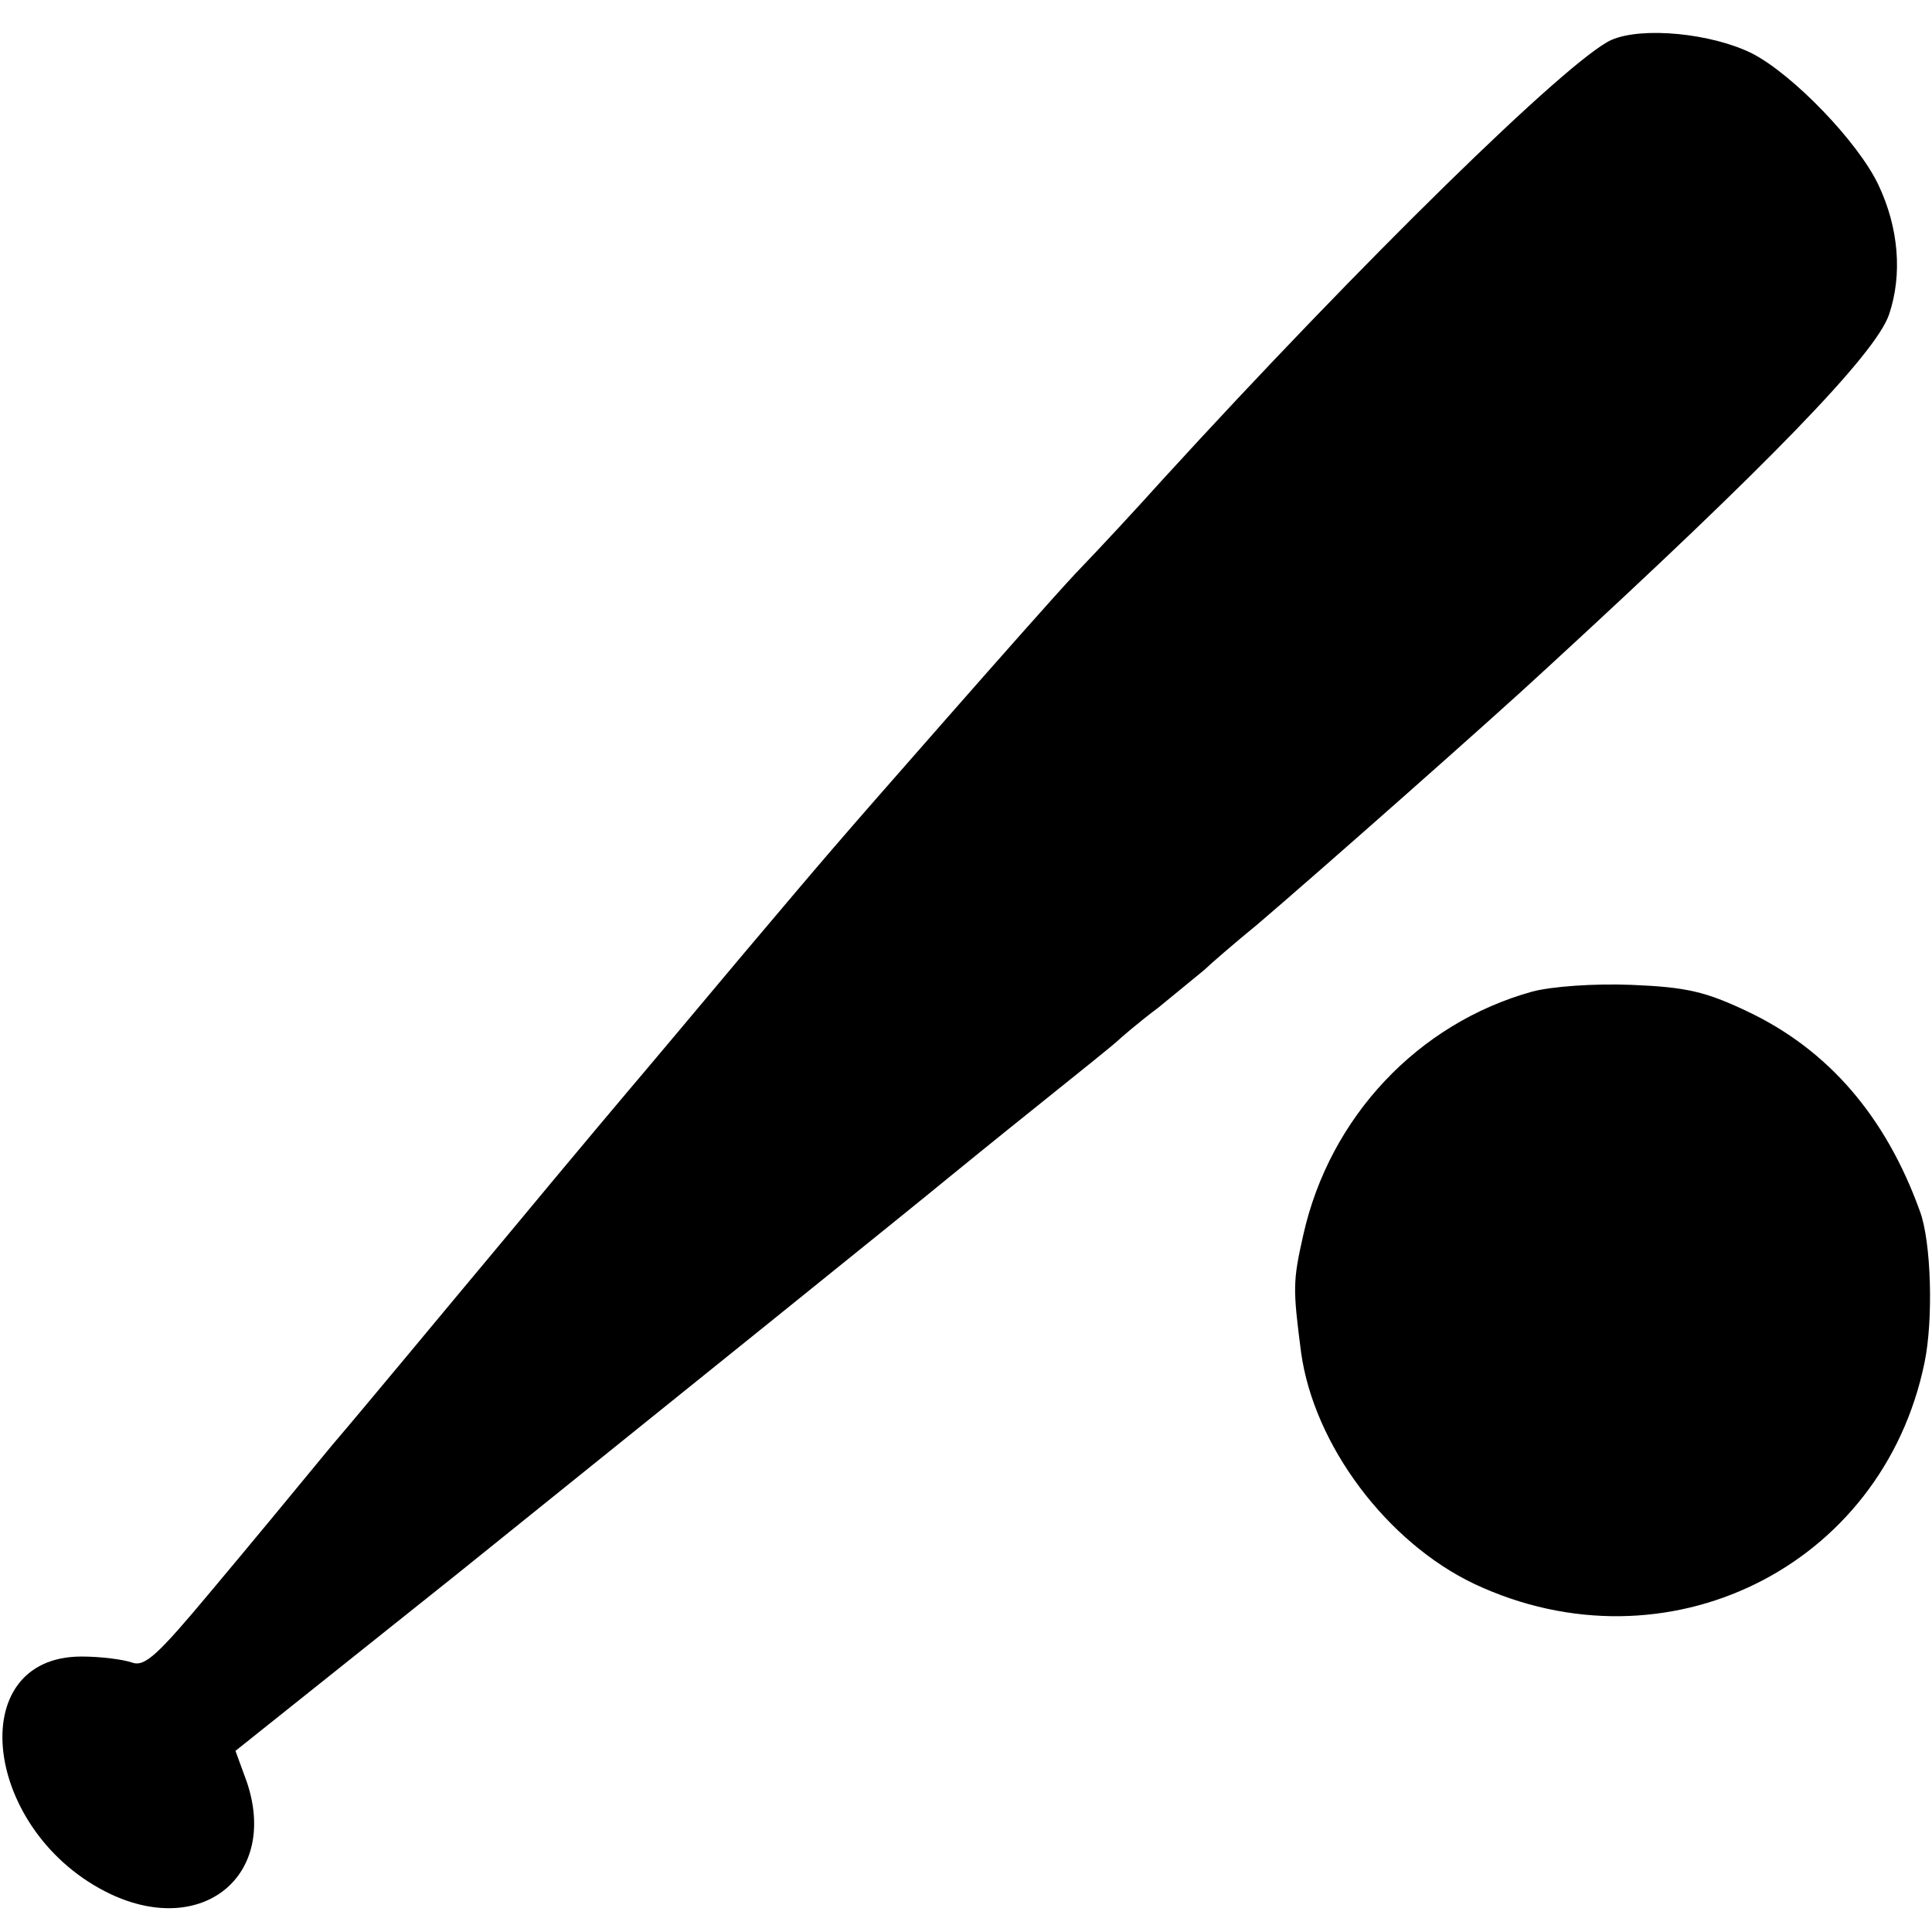
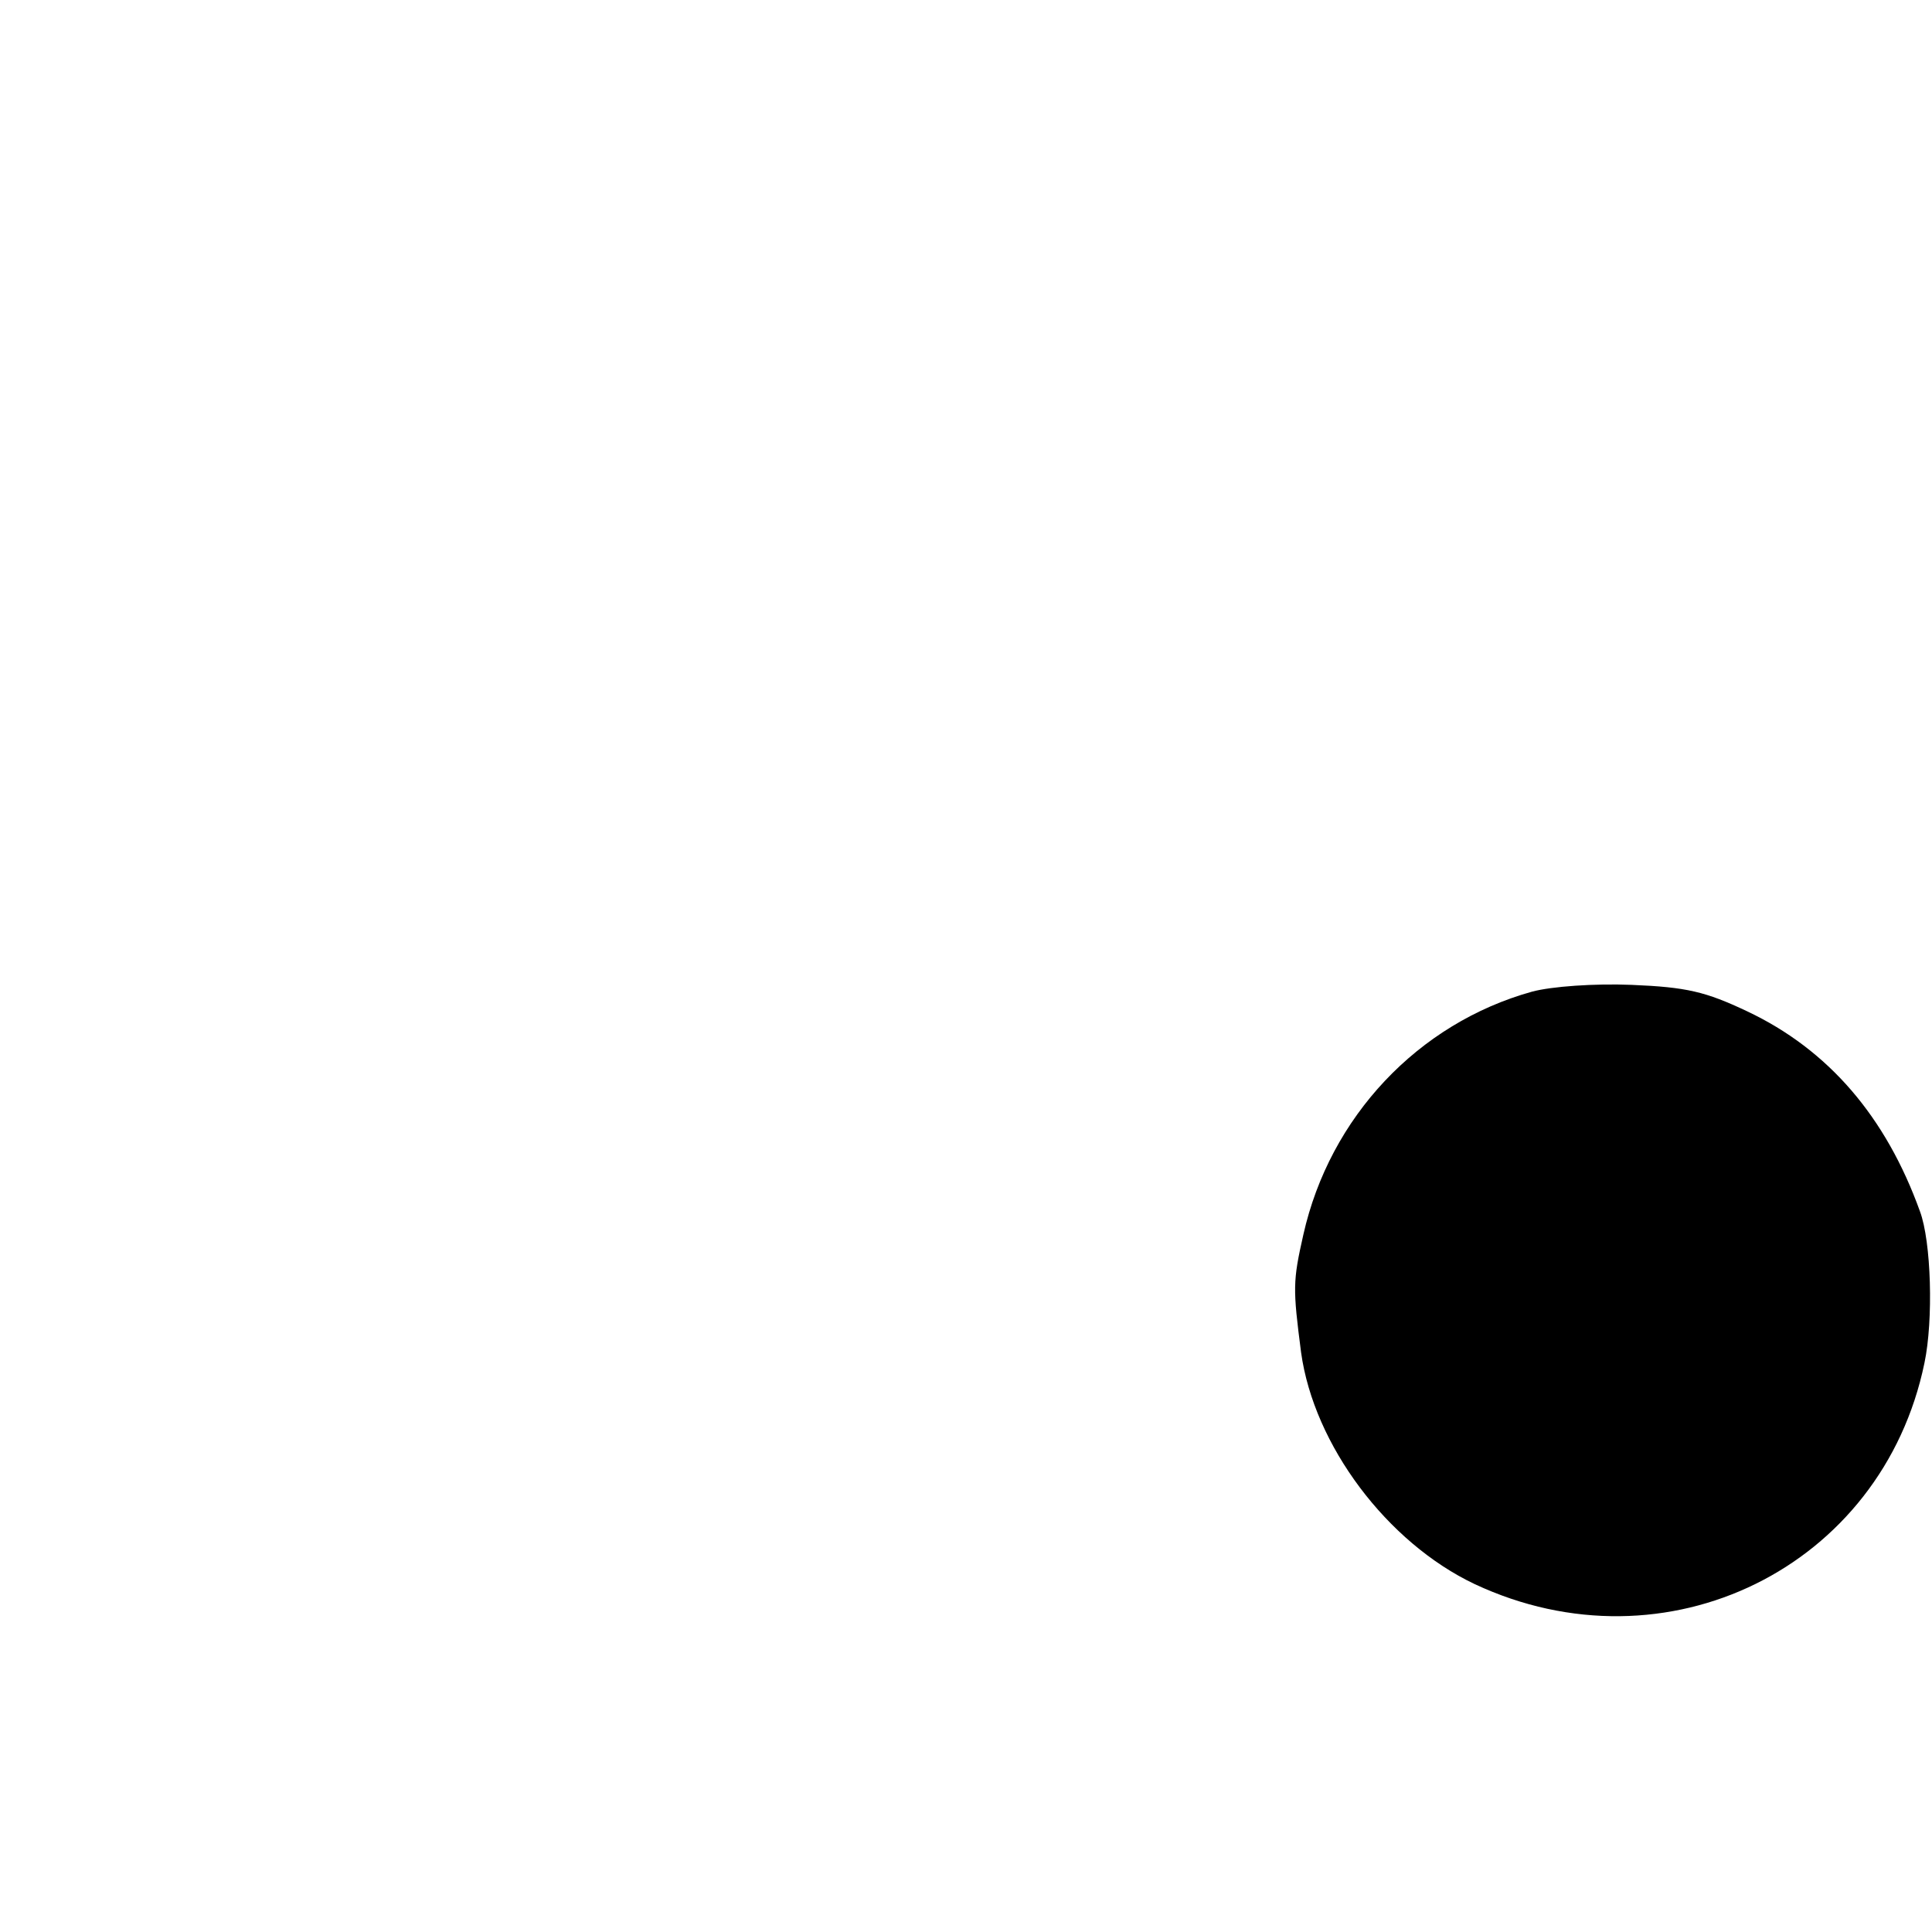
<svg xmlns="http://www.w3.org/2000/svg" version="1.0" width="256pt" height="256pt" viewBox="0 0 256 256" preserveAspectRatio="xMidYMid meet">
  <g transform="translate(0,256) scale(0.1,-0.1)" fill="#000000" stroke="none">
-     <path d="M2135 2507 c-57 -26 -329 -292 -594 -582 -35 -39 -87 -95 -116 -125 -28 -30 -104 -116 -169 -190 -159 -181 -156 -178 -276 -320 -58 -69 -114 -136 -126 -150 -12 -14 -93 -110 -180 -215 -87 -104 -192 -231 -234 -280 -41 -50 -113 -137 -160 -193 -71 -85 -88 -101 -105 -95 -11 4 -41 8 -67 8 -159 0 -130 -235 39 -315 122 -57 222 25 180 149 l-15 41 292 233 c282 227 610 491 651 525 11 9 65 53 120 97 55 44 102 82 105 85 3 3 27 24 55 45 27 22 55 45 61 50 6 6 37 33 70 60 74 63 312 273 384 340 295 271 435 416 453 468 18 53 13 115 -14 172 -27 57 -113 146 -167 174 -54 27 -146 36 -187 18z" />
    <path d="M2030 1246 c-151 -42 -268 -166 -303 -322 -14 -62 -14 -71 -3 -156 17 -123 114 -252 230 -307 254 -119 540 22 596 293 12 57 9 161 -6 201 -45 125 -121 214 -229 265 -55 26 -80 32 -153 35 -49 2 -106 -2 -132 -9z" />
  </g>
</svg>